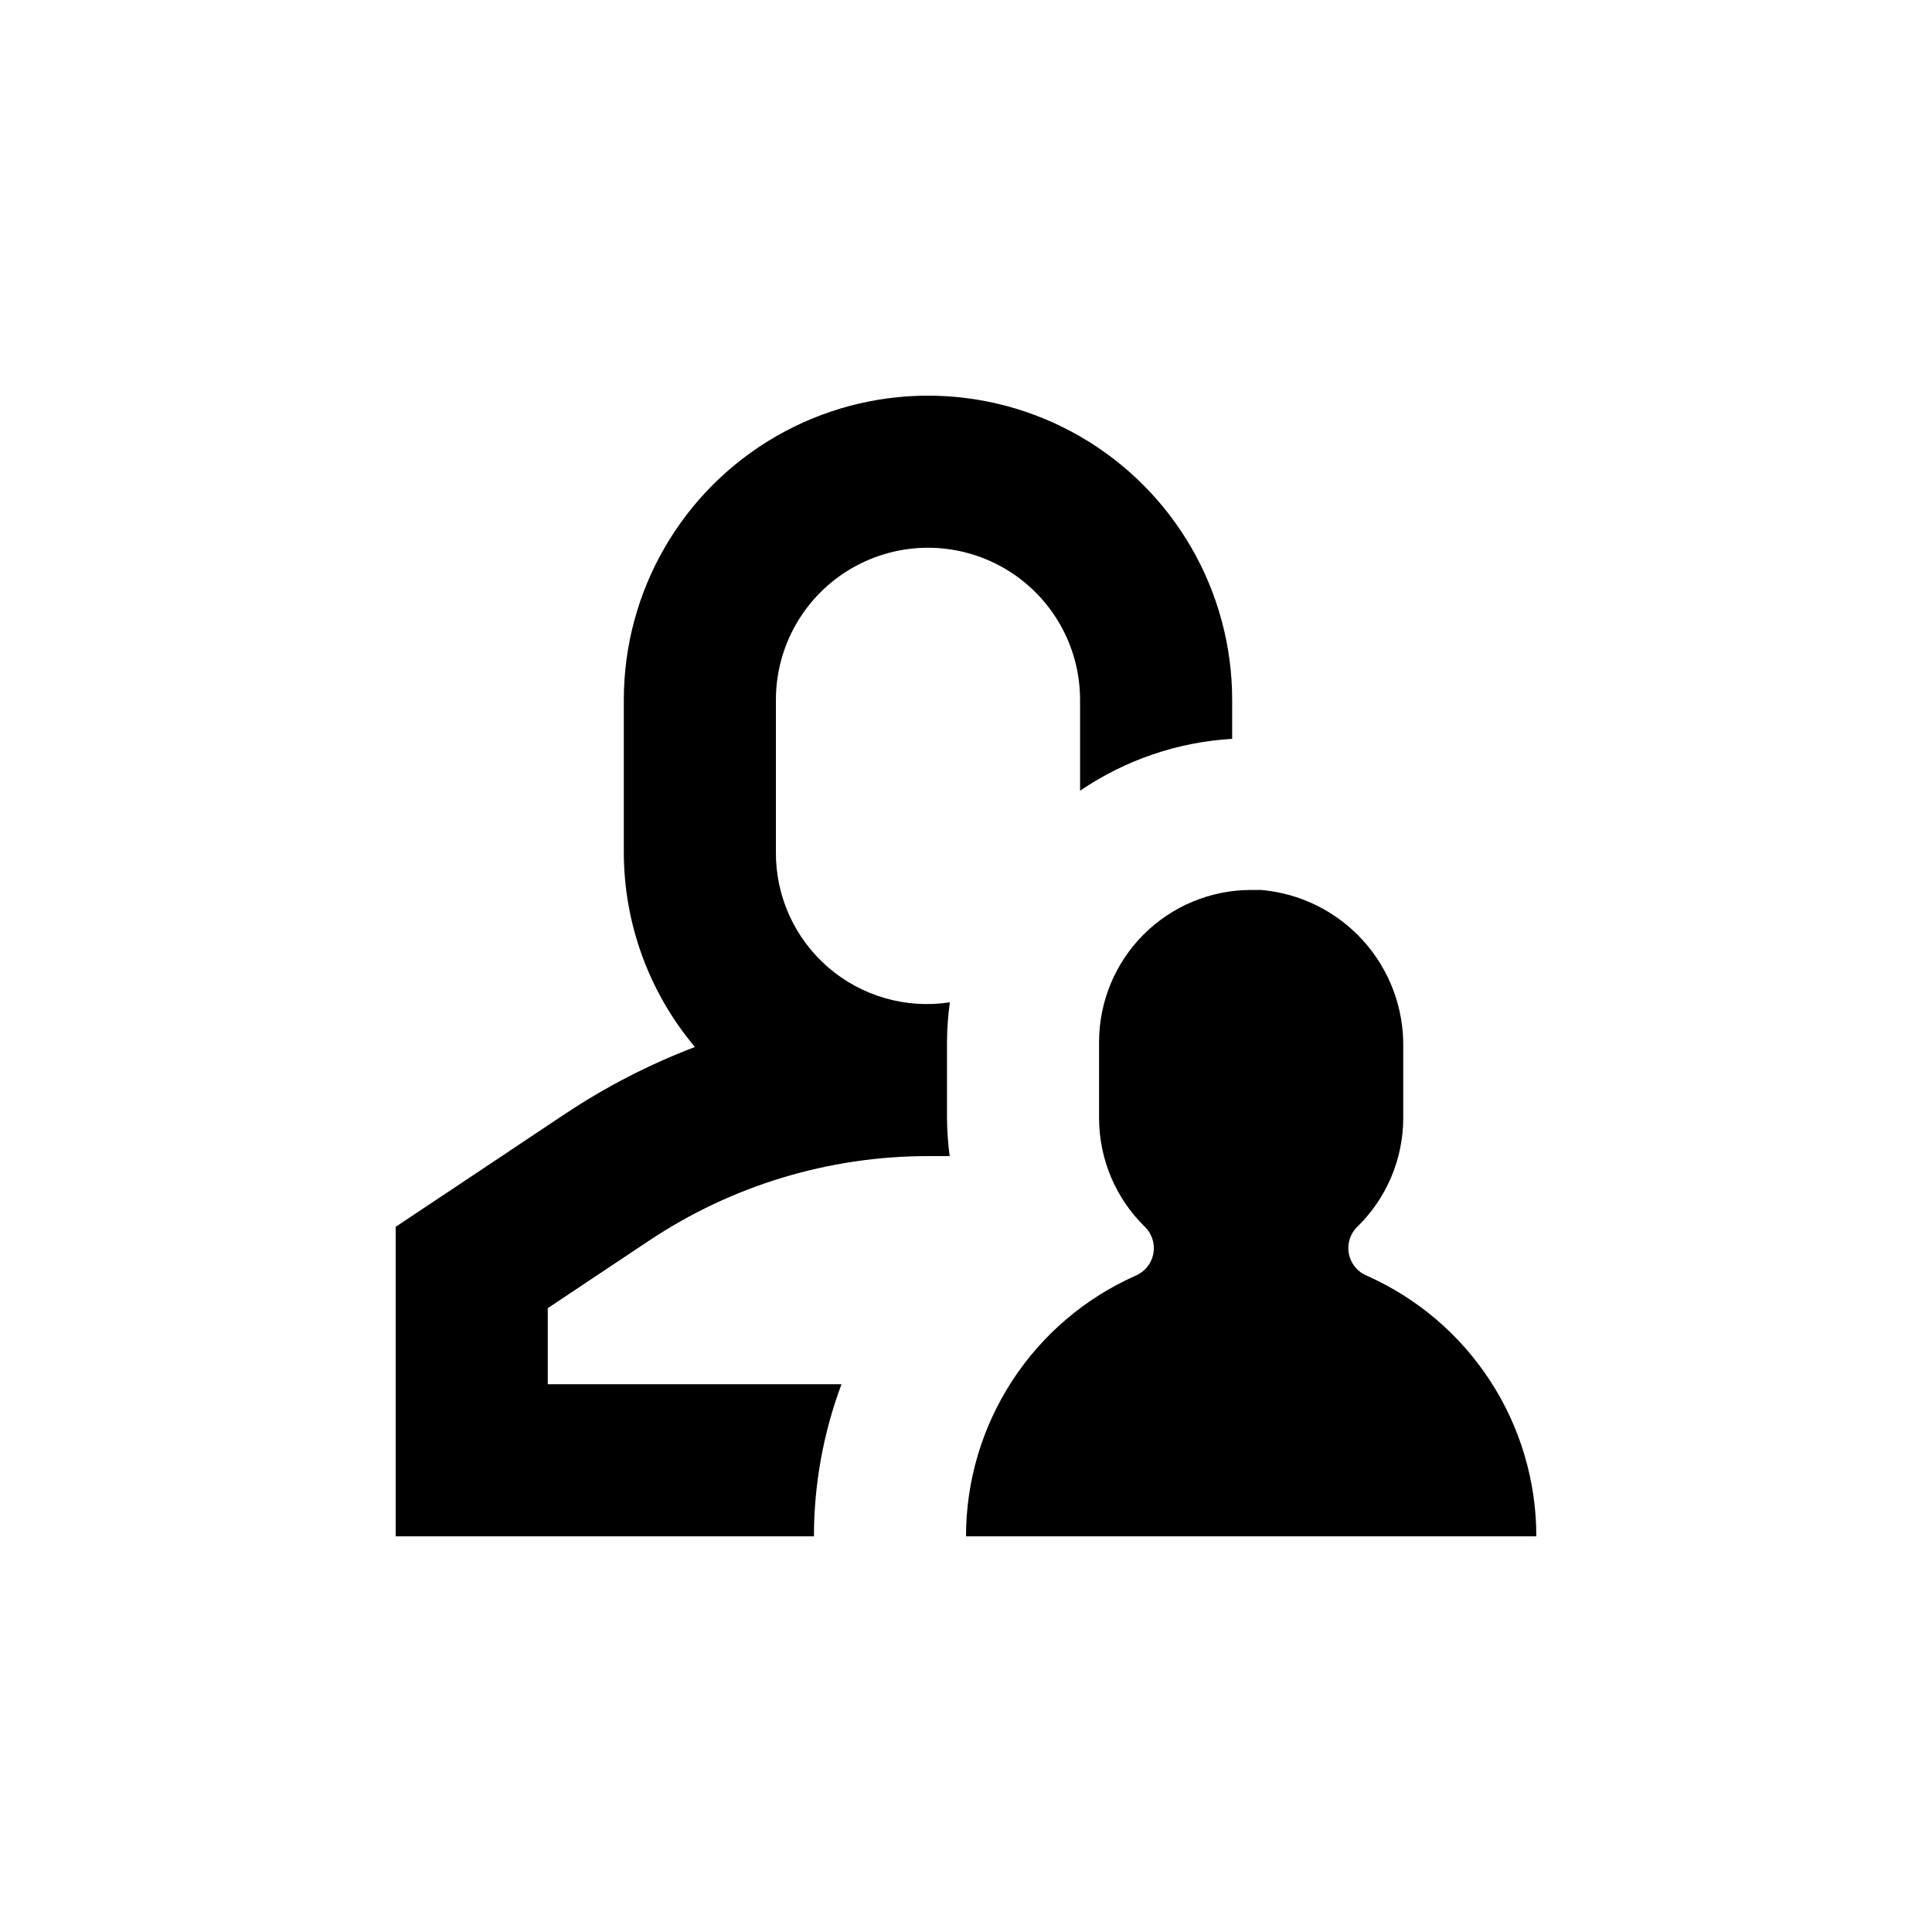
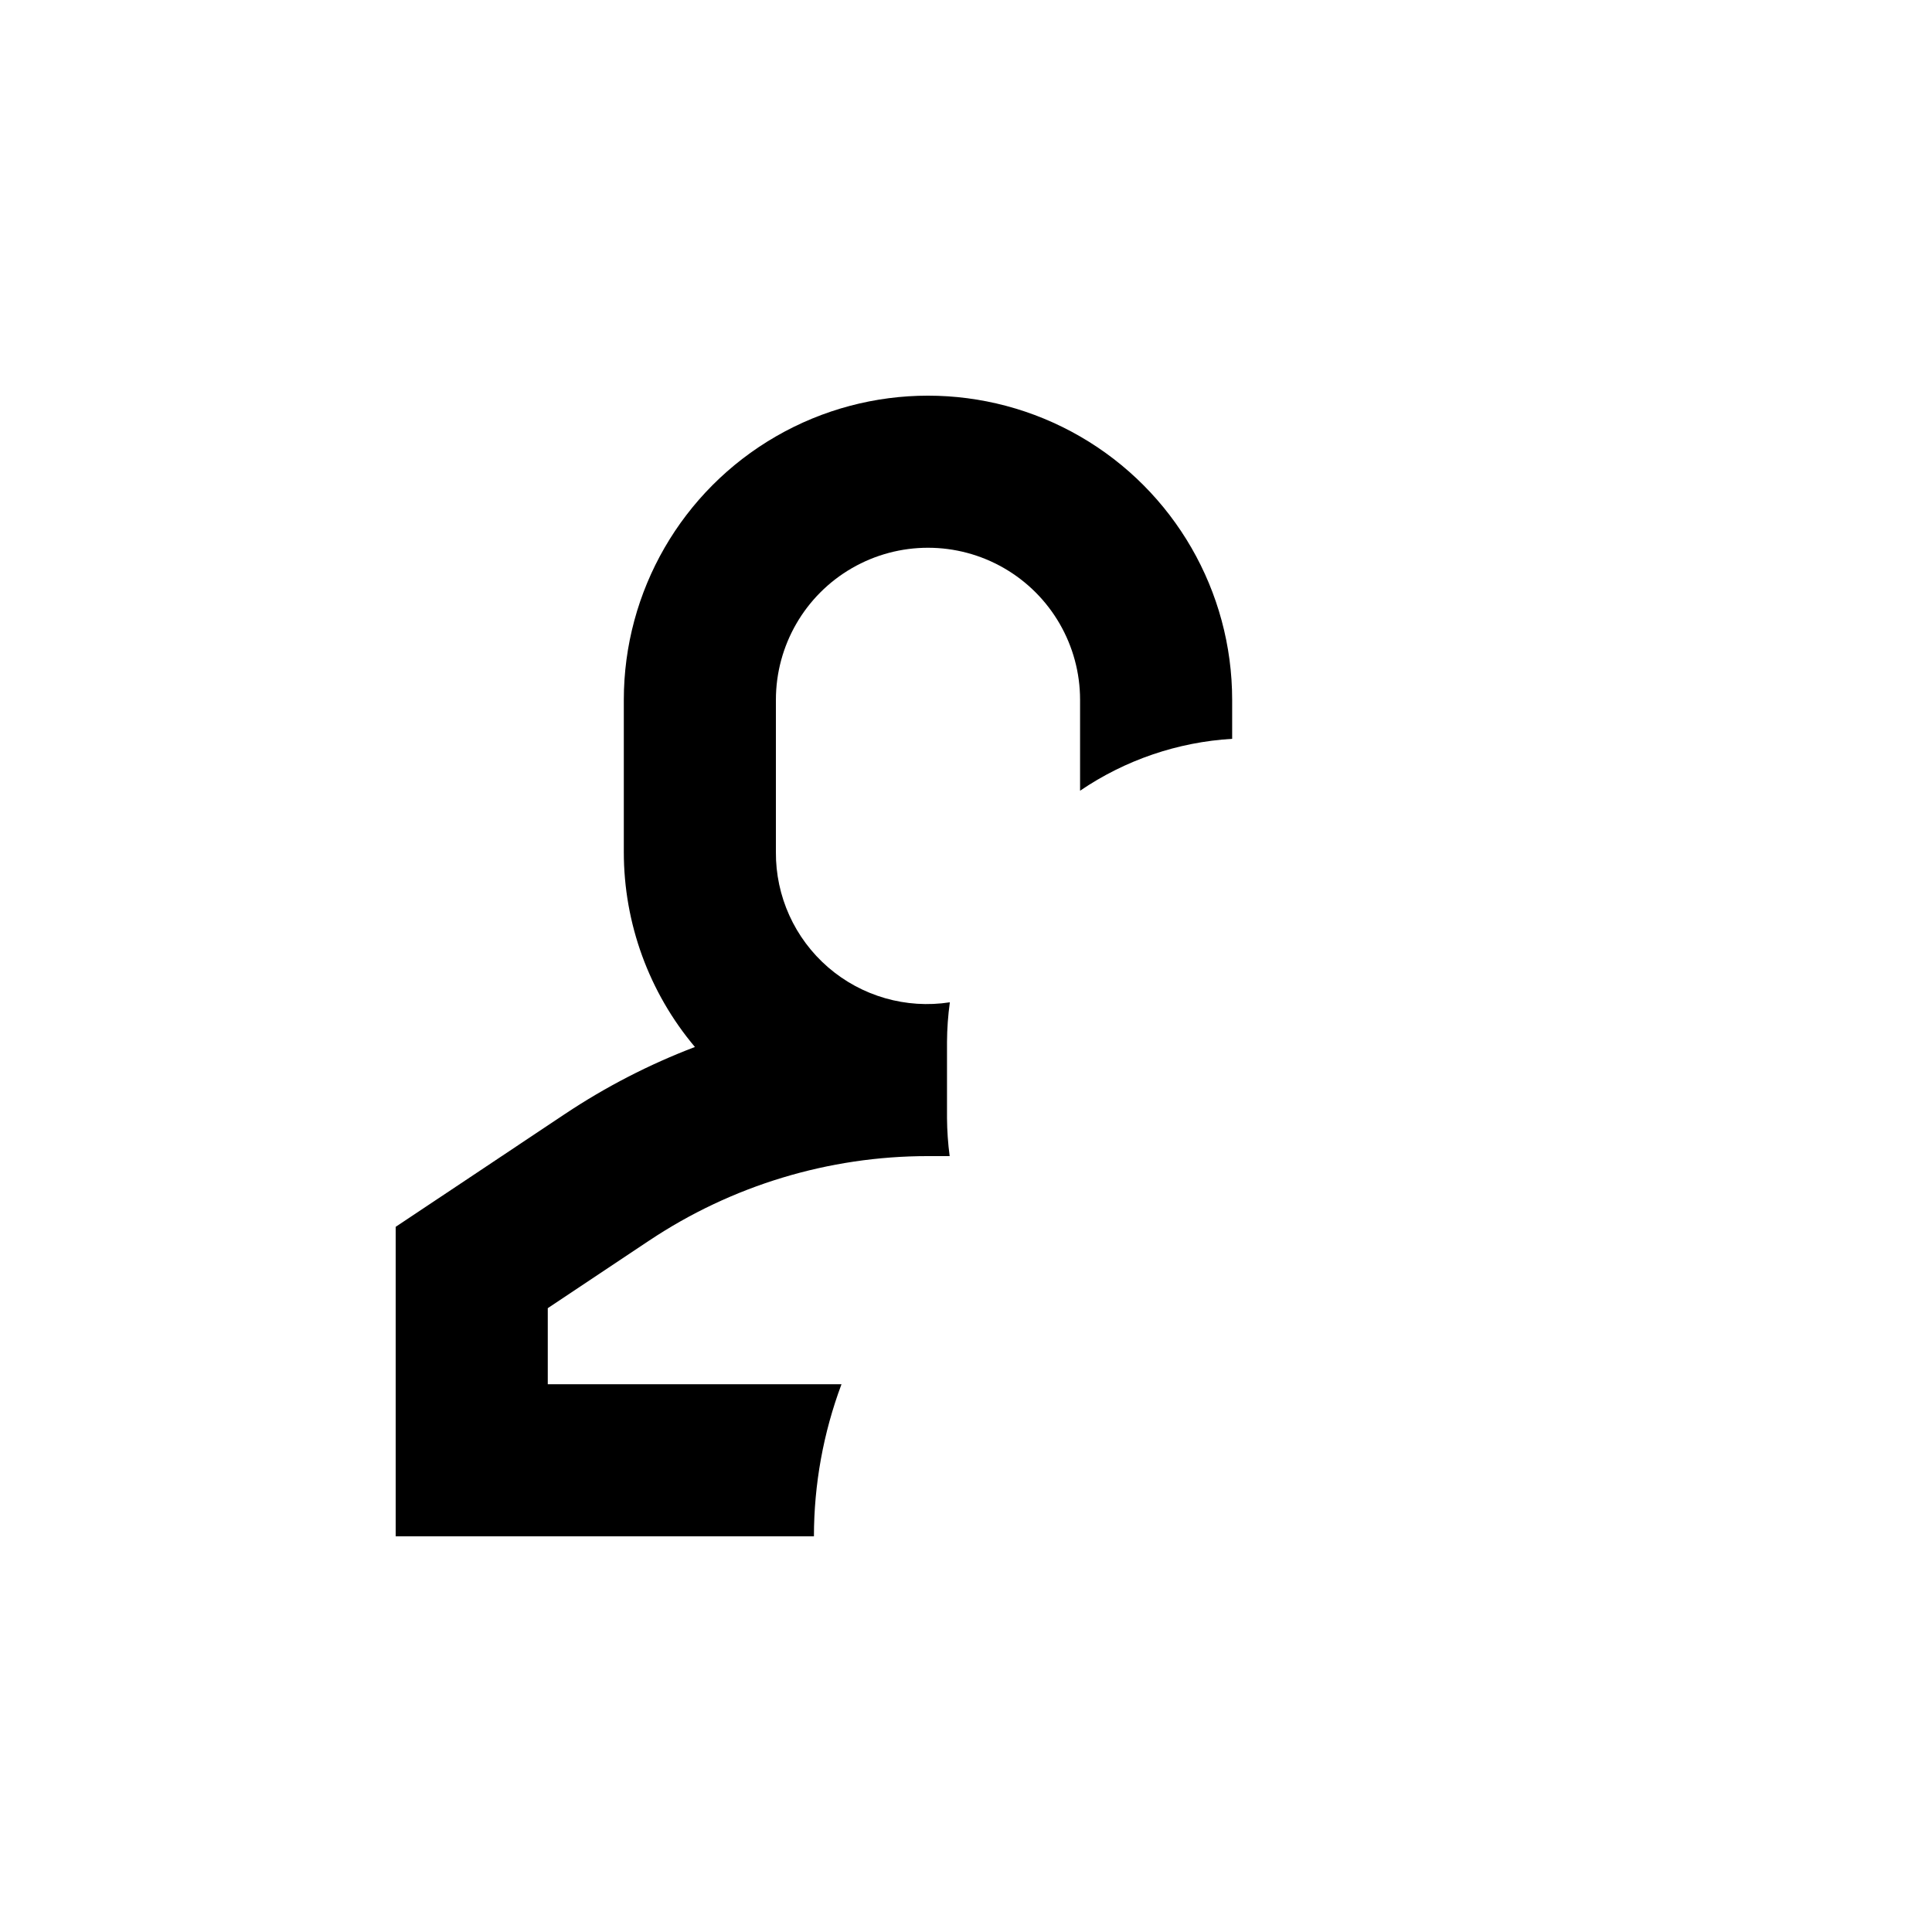
<svg xmlns="http://www.w3.org/2000/svg" fill="#000000" width="800px" height="800px" version="1.1" viewBox="144 144 512 512">
  <g>
    <path d="m359.7 551.14c0.012-13.762 2.484-27.41 7.305-40.305h-77.84v-20.152l26.902-17.938v0.004c21.871-14.586 47.57-22.371 73.859-22.371h5.742c-0.441-3.34-0.676-6.707-0.703-10.074v-20.152c0.02-3.523 0.273-7.043 0.754-10.531-11.59 1.789-23.383-1.602-32.258-9.273-8.871-7.672-13.934-18.848-13.84-30.578v-40.305c0-14.398 7.684-27.703 20.152-34.906 12.473-7.199 27.836-7.199 40.305 0 12.473 7.203 20.152 20.508 20.152 34.906v24.082c11.949-8.137 25.875-12.891 40.305-13.754v-10.328c0-28.797-15.363-55.41-40.305-69.809-24.941-14.402-55.668-14.402-80.609 0-24.941 14.398-40.305 41.012-40.305 69.809v40.305c-0.008 18.914 6.664 37.223 18.844 51.691-12.098 4.609-23.637 10.559-34.41 17.734l-26.902 17.938-17.988 11.988v82.02z" />
-     <path d="m444.94 482.07c-13.371 5.926-24.734 15.609-32.711 27.871-7.977 12.262-12.227 26.574-12.227 41.199h151.14c0-14.625-4.25-28.938-12.227-41.199-7.977-12.262-19.34-21.945-32.711-27.871-2.441-1.012-4.215-3.172-4.731-5.762-0.516-2.594 0.293-5.269 2.16-7.137 7.809-7.574 12.227-17.988 12.242-28.867v-18.793c0.152-10.414-3.641-20.504-10.625-28.234-6.981-7.731-16.633-12.527-27.012-13.43h-2.668c-10.691 0-20.941 4.246-28.5 11.805-7.559 7.559-11.805 17.809-11.805 28.5v20.152c0.004 10.871 4.398 21.281 12.191 28.867 1.871 1.859 2.688 4.531 2.184 7.121-0.508 2.59-2.269 4.754-4.703 5.777z" />
  </g>
</svg>